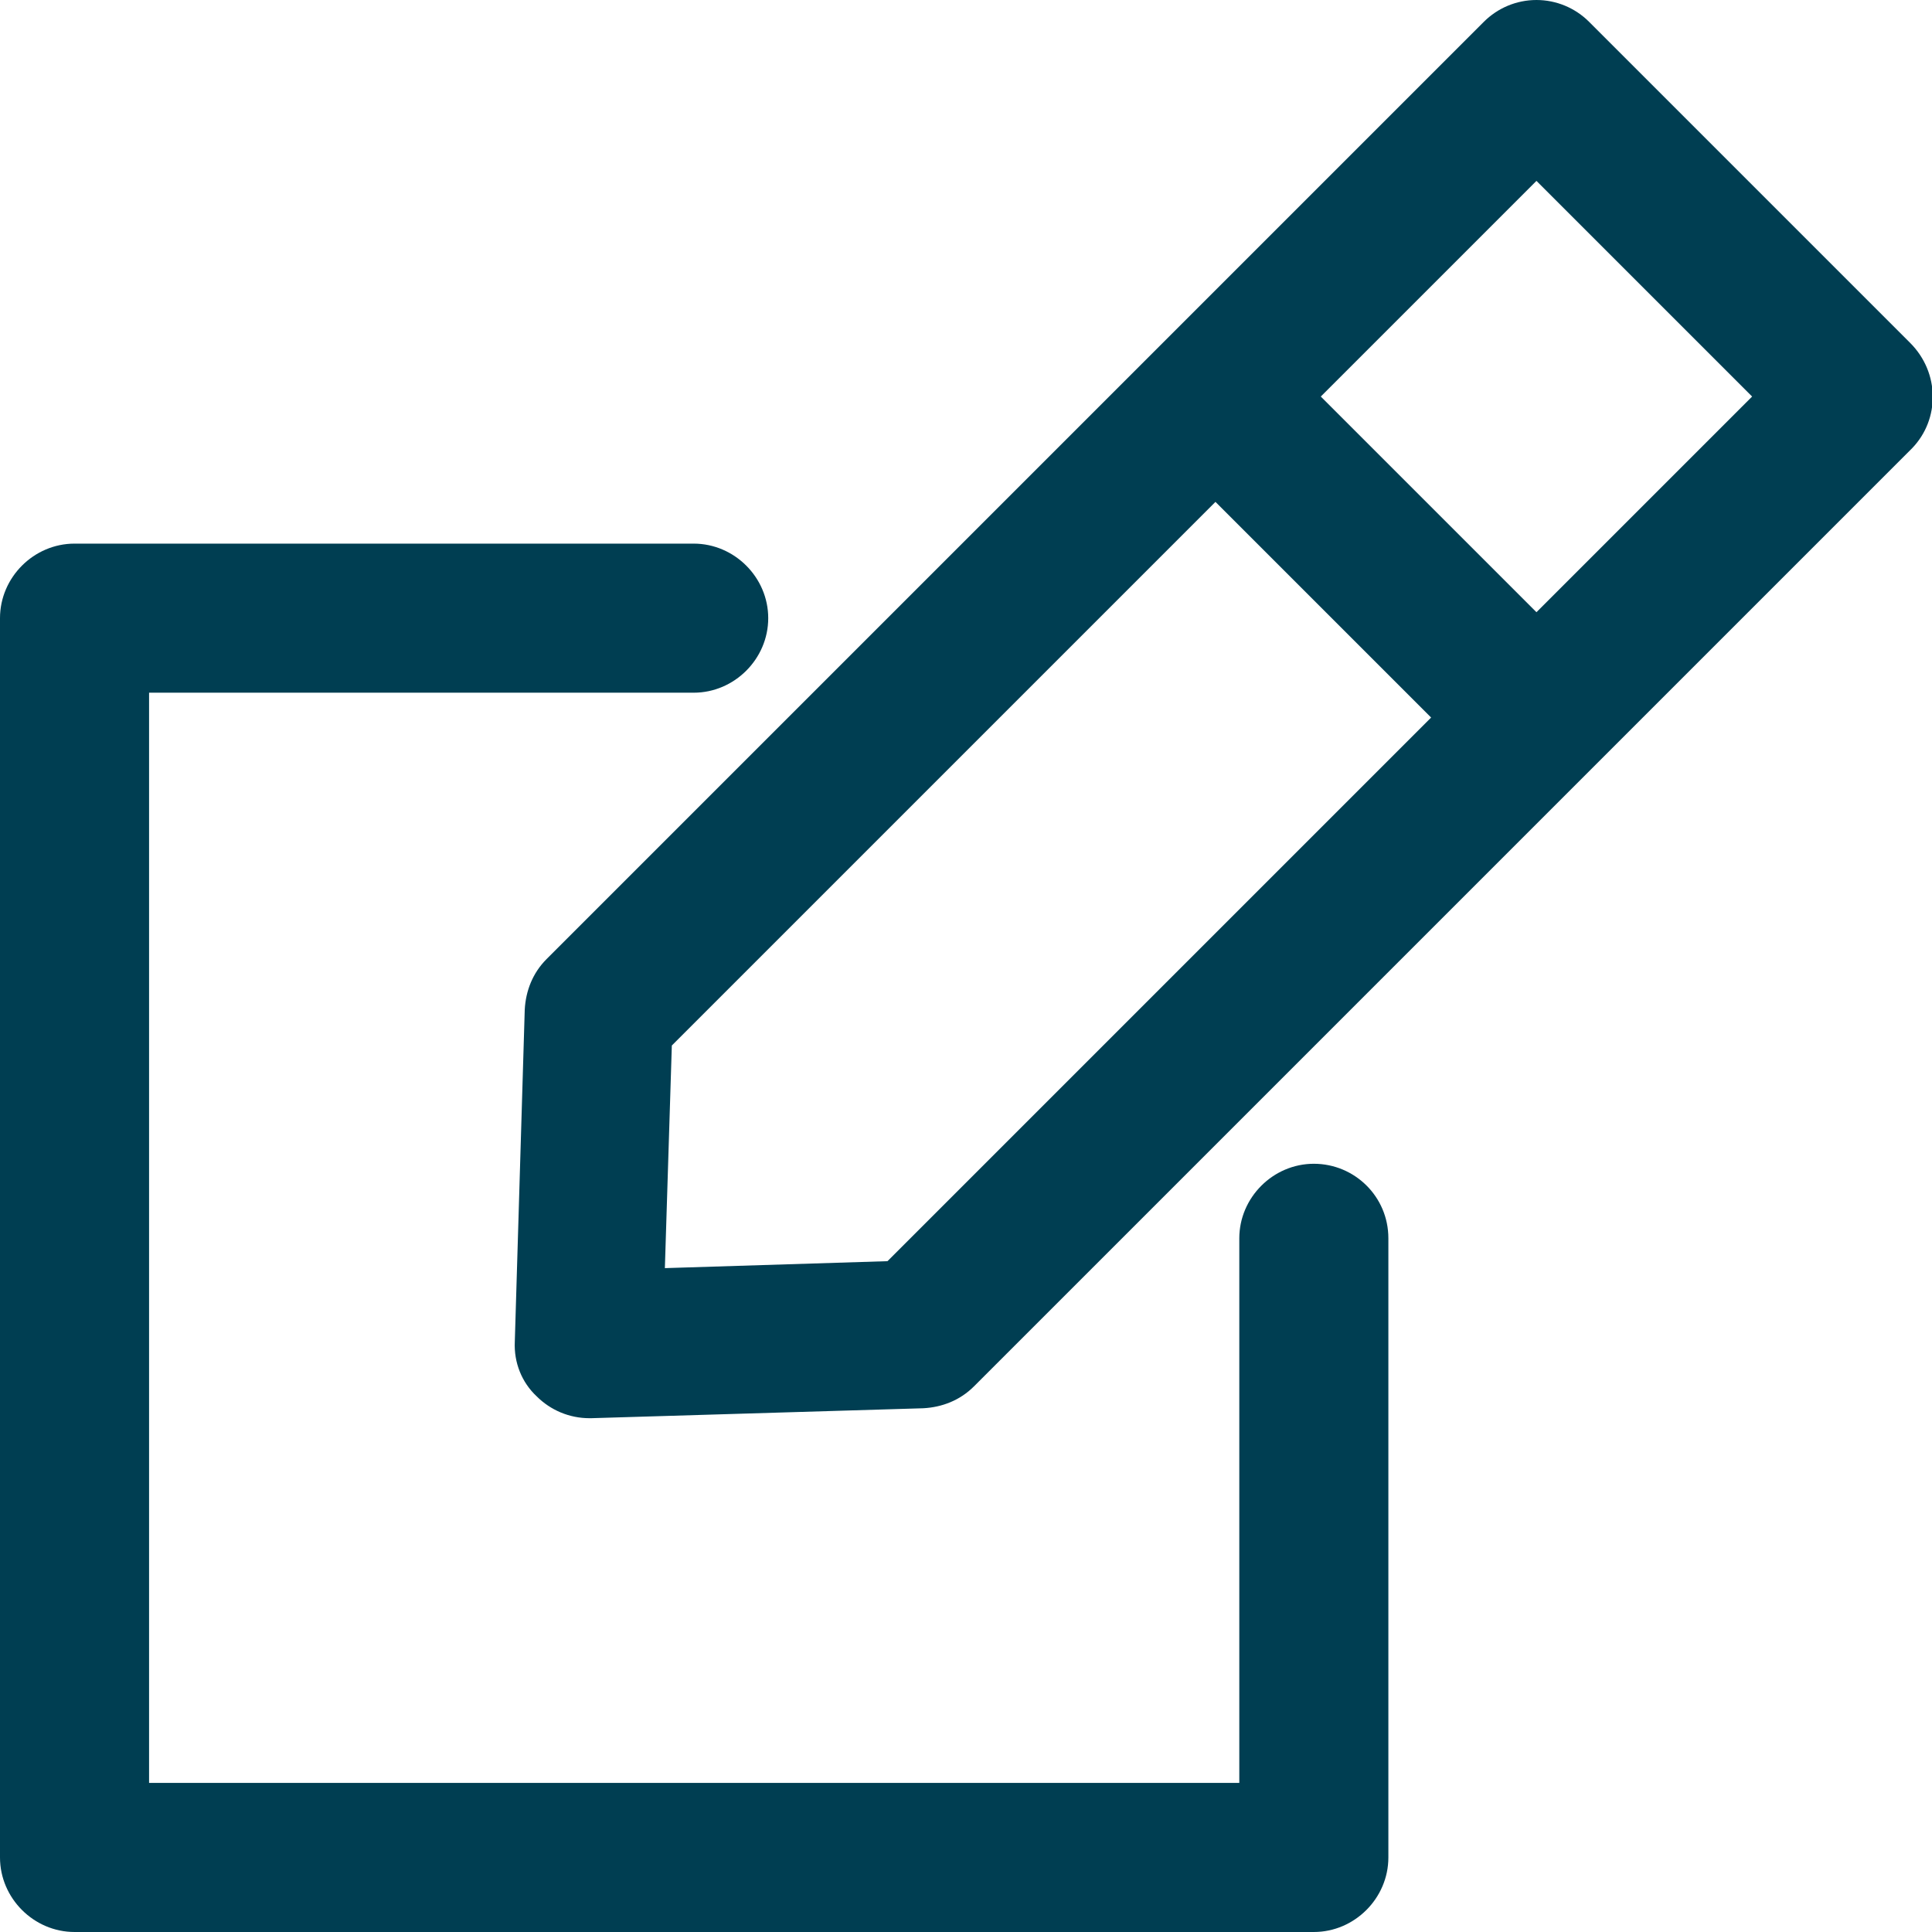
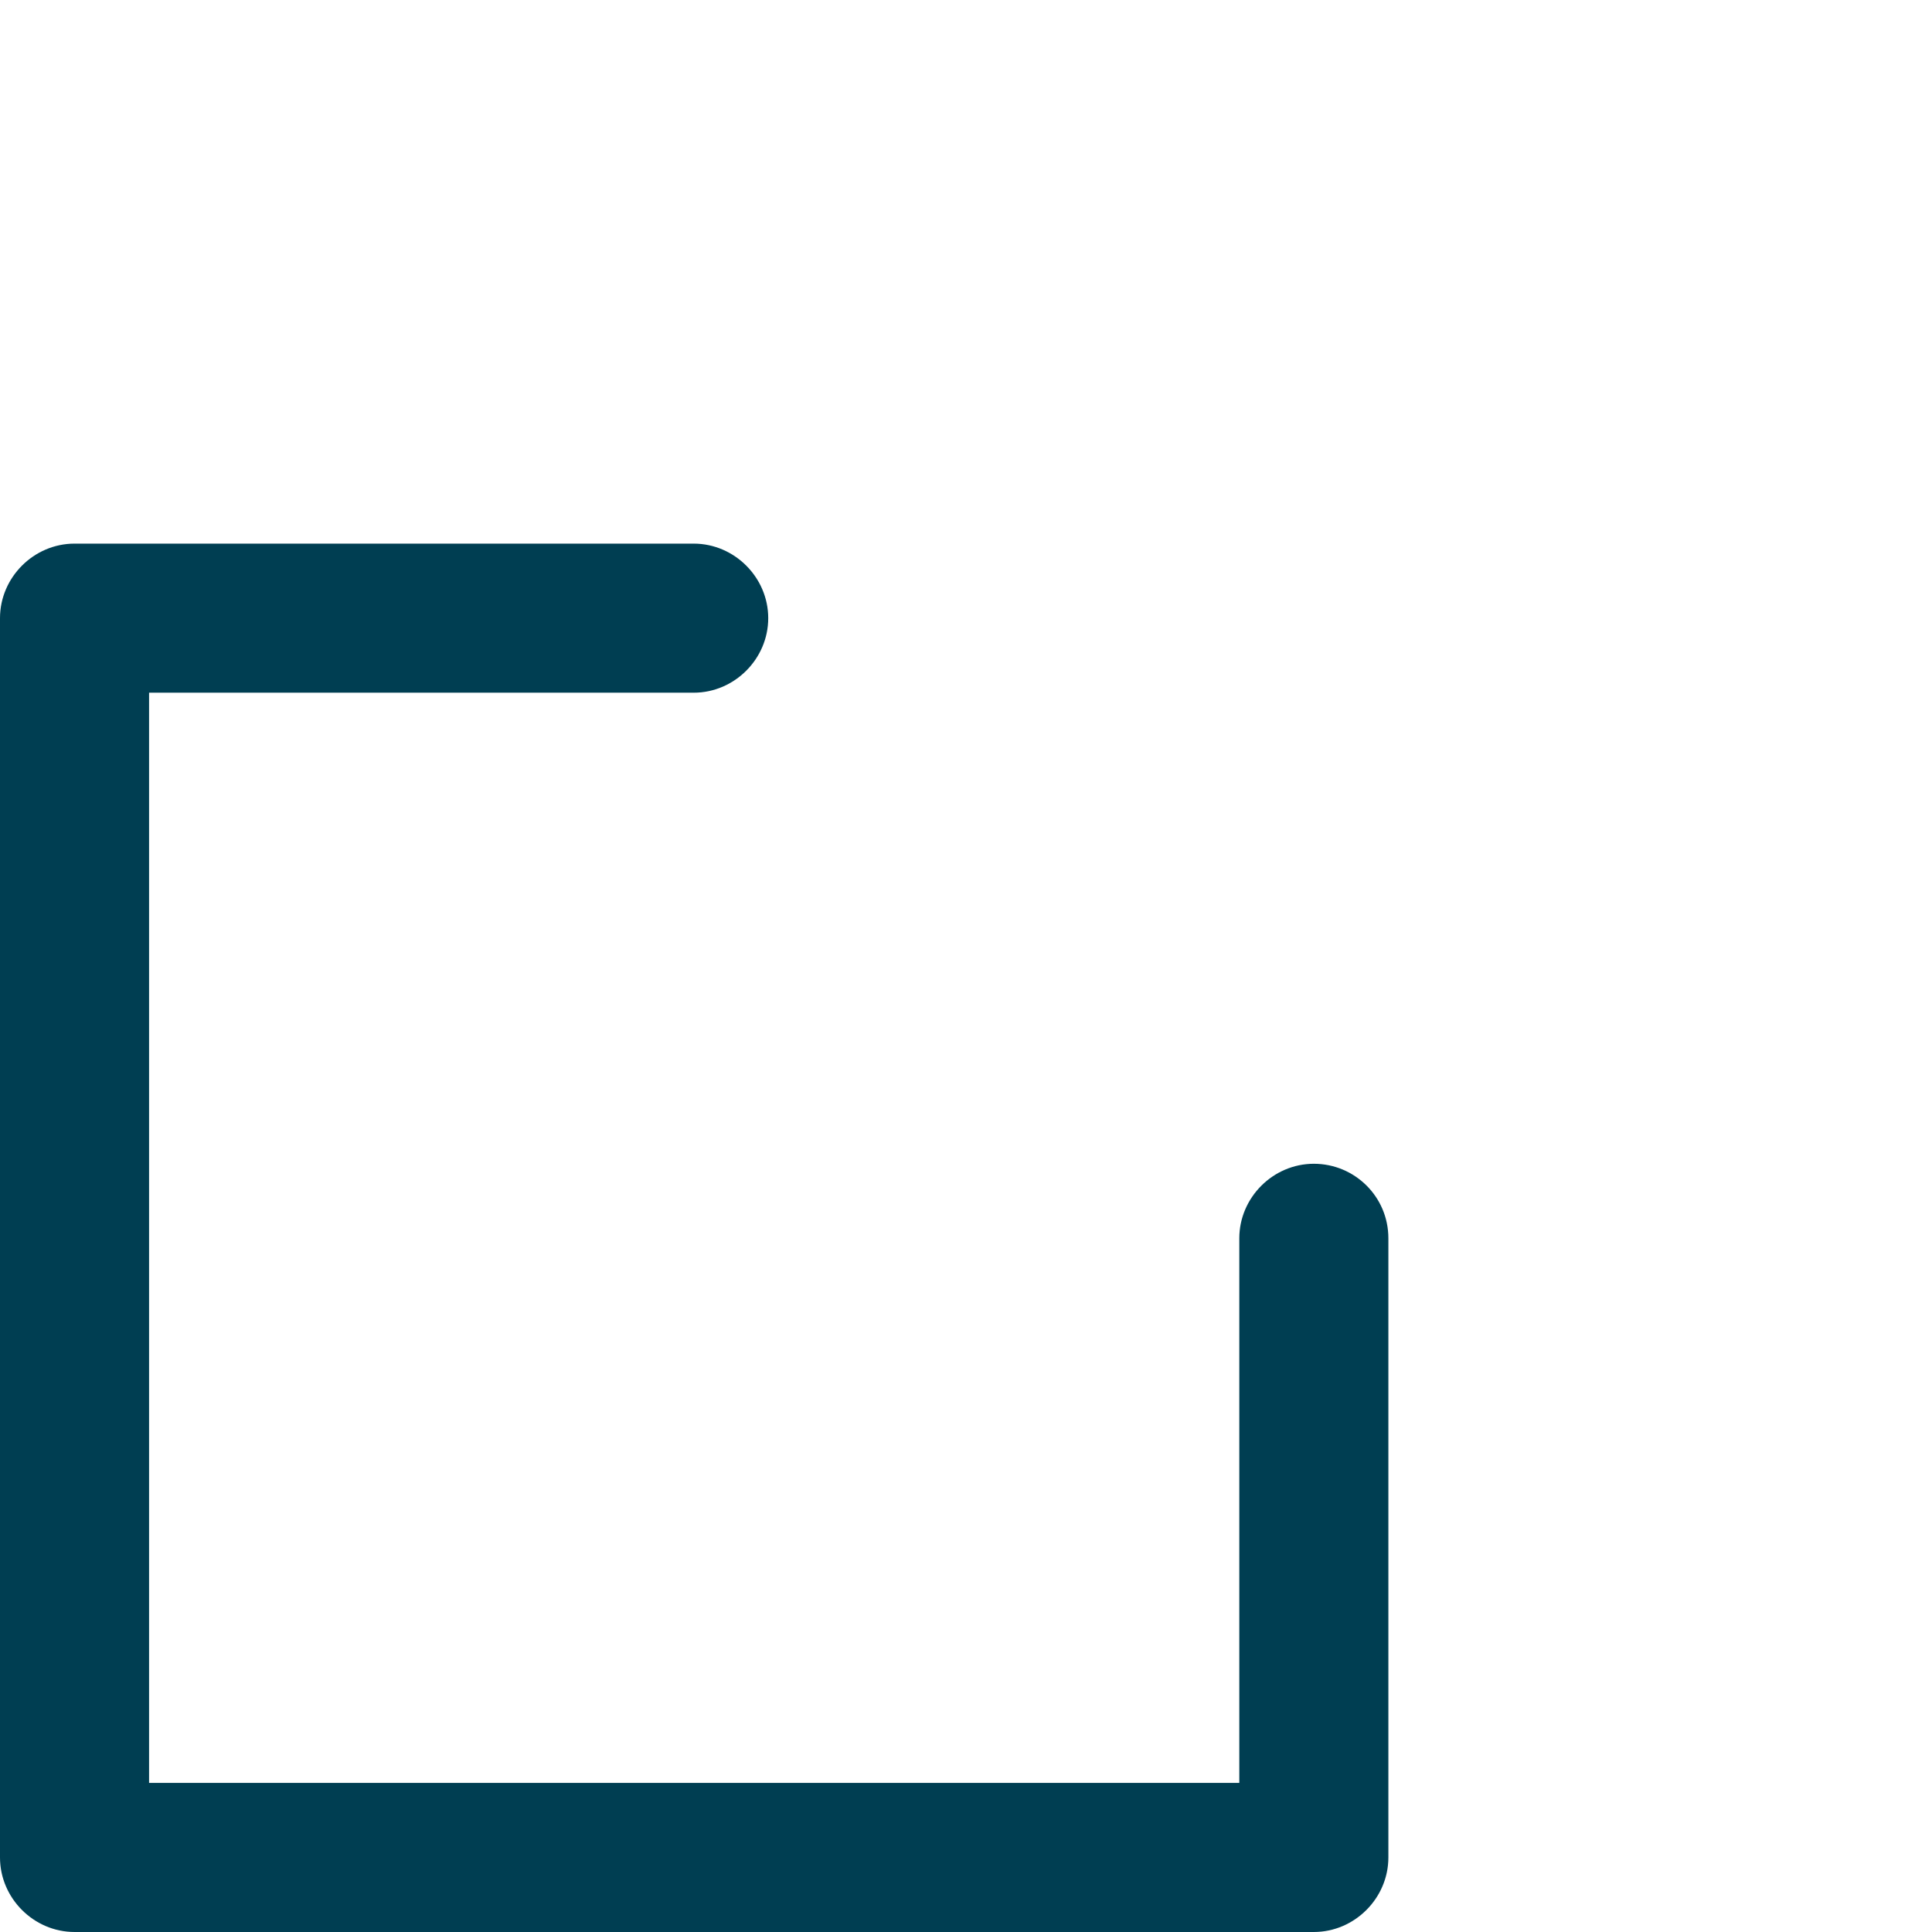
<svg xmlns="http://www.w3.org/2000/svg" version="1.1" id="Capa_1" x="0px" y="0px" viewBox="0 0 194.4 194.4" style="enable-background:new 0 0 194.4 194.4;" xml:space="preserve">
  <style type="text/css">
	.st0{fill:#003E52;}
</style>
  <g>
-     <path class="st0" d="M192.2,34.5L159.9,2.2c-1.4-1.4-3.3-2.2-5.3-2.2s-3.9,0.8-5.3,2.2l-32.3,32.3c0,0,0,0,0,0l-62,62   c-1.4,1.4-2.1,3.2-2.2,5.1l-1,33.4c-0.1,2.1,0.7,4.1,2.2,5.5c1.4,1.4,3.3,2.2,5.3,2.2c0.1,0,0.2,0,0.2,0l33.4-1   c1.9-0.1,3.7-0.8,5.1-2.2l94.4-94.4C195.2,42.2,195.2,37.5,192.2,34.5z M154.6,61.6l-21.7-21.7l21.7-21.7l21.7,21.7L154.6,61.6z    M89.3,126.9l-22.4,0.7l0.7-22.4l54.7-54.7L144,72.2L89.3,126.9z" />
    <path class="st0" d="M132.2,117.1c-4.1,0-7.5,3.4-7.5,7.5v54.8H15V69.7h54.8c4.1,0,7.5-3.4,7.5-7.5s-3.4-7.5-7.5-7.5H7.5   c-4.1,0-7.5,3.4-7.5,7.5v124.7c0,4.1,3.4,7.5,7.5,7.5h124.7c4.1,0,7.5-3.4,7.5-7.5v-62.3C139.7,120.4,136.3,117.1,132.2,117.1z" />
  </g>
</svg>